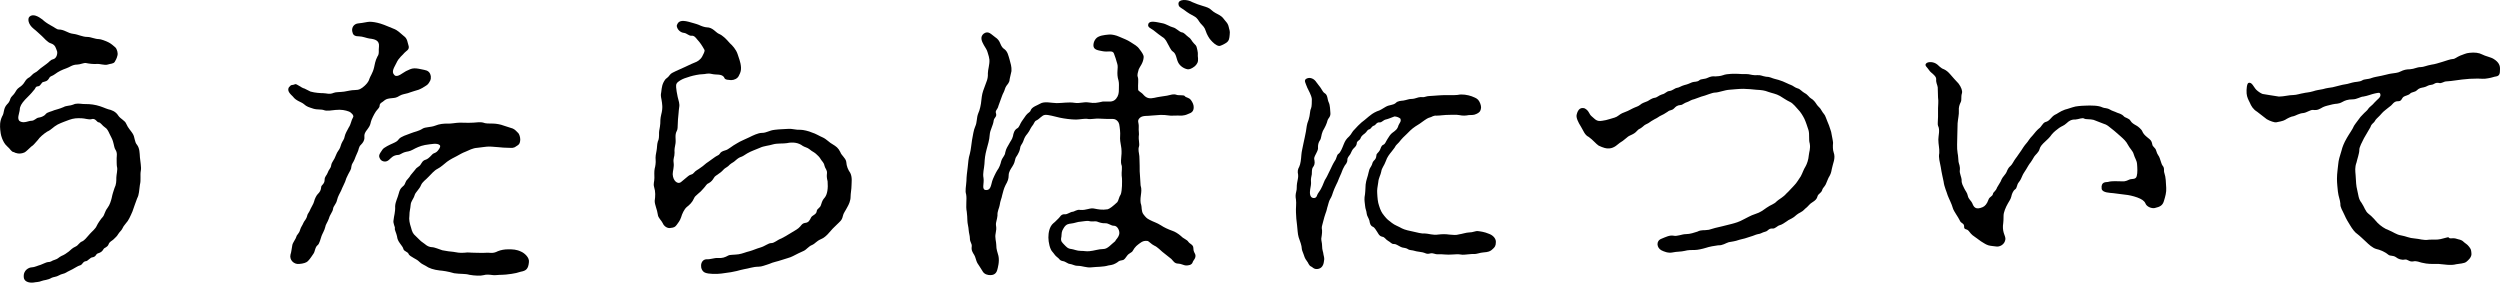
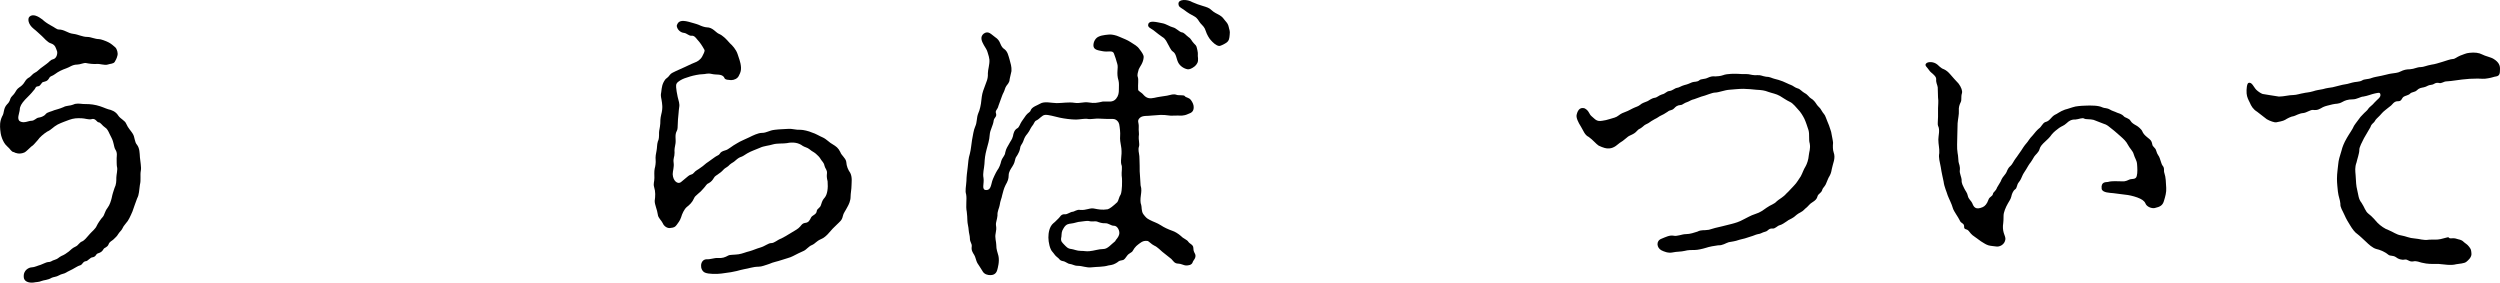
<svg xmlns="http://www.w3.org/2000/svg" id="_レイヤー_1" data-name="レイヤー_1" version="1.1" viewBox="0 0 241.563 27.311">
  <path d="M13.519,17.851c-.09.57-.06.93-.27,1.32-.18.45-.271.78-.45,1.26-.21.48-.39.9-.63,1.14-.21.24-.271.36-.36.54-.09.18-.239.27-.39.51-.12.21-.21.27-.45.51-.149.15-.39.21-.479.48-.12.3-.391.3-.48.45-.12.21-.24.33-.54.42-.239.06-.149.33-.569.39-.15,0-.45.36-.57.36-.36.03-.33.36-.63.42-.15.03-.51.27-.69.36-.21.12-.449.21-.63.33-.18.12-.45.12-.689.27-.24.15-.57.15-.721.24-.329.21-.75.21-.96.3-.27.12-.51.09-.779.15-.181.03-.87.03-.931-.48-.09-.75.54-.99.78-.99s.601-.18.84-.24c.12-.03.57-.27.721-.27.329,0,.359-.15.63-.21.33-.09.42-.27.689-.39.18-.06.51-.27.69-.42.21-.18.33-.33.66-.48.27-.12.329-.39.659-.51.15-.06.42-.36.721-.72.149-.18.54-.48.659-.78.091-.21.42-.69.57-.84.18-.18.18-.51.48-.9.21-.27.329-.69.39-.93.09-.45.149-.57.27-.96.181-.36.181-.69.181-1.02,0-.27.149-.78.06-1.05-.03-.12-.03-.63-.03-.84,0-.15.091-.51-.119-.81-.12-.18-.12-.42-.24-.81-.061-.21-.181-.42-.33-.72-.12-.27-.24-.51-.45-.63-.24-.15-.42-.48-.6-.48-.181,0-.3-.45-.721-.3-.21.06-.659-.09-.899-.09-.48-.03-.811,0-1.23.15-.3.12-.689.24-1.109.45-.45.24-.601.51-1.021.69-.33.21-.72.54-.899.81-.36.39-.391.48-.63.63-.181.15-.51.51-.66.57-.48.21-.87.06-1.021-.03-.27-.03-.329-.3-.659-.57-.271-.24-.391-.54-.48-.75-.149-.39-.149-.63-.18-.84-.03-.36-.061-.78.18-1.29.24-.36.09-.75.48-1.17.12-.12.239-.24.33-.57.06-.18.3-.33.42-.54.12-.18.18-.36.449-.54.15-.09.36-.27.48-.48.18-.3.3-.39.479-.48.21-.15.301-.33.54-.45.24-.12.24-.18.54-.42.181-.15.271-.18.57-.42.27-.18.36-.39.63-.45.39-.09.45-.63.39-.78-.119-.3-.149-.6-.569-.75-.36-.09-.721-.57-.9-.72-.24-.21-.54-.51-.78-.69-.569-.45-.6-.99-.42-1.17.33-.33.87-.03,1.261.27.18.18.479.39.81.57.36.18.57.39.75.39.57,0,.87.36,1.41.42.51.06.87.3,1.38.3.33,0,.72.21,1.109.21.181,0,.66.18.9.3.21.09.57.39.66.48.21.18.27.6.24.75-.091.39-.181.48-.271.66-.12.21-.45.18-.689.27-.301.09-.75-.09-1.051-.06-.3.03-.779-.03-1.05-.09-.21-.03-.569.15-.84.15-.479,0-.75.27-1.05.36-.42.15-.75.3-1.11.57-.27.21-.42.15-.54.36-.18.33-.359.33-.569.39-.21.03-.24.39-.51.42-.301.03-.181.15-.45.42-.181.24-.51.57-.811.87-.33.36-.51.66-.51.96-.03.36-.33.93.03,1.14.39.21.81-.06,1.109-.06.271,0,.45-.27.66-.3.181-.03.51-.09.721-.36.149-.18.569-.24.81-.36.18-.06.479-.12.899-.3.24-.15.66-.12.931-.24.3-.15.63-.09.96-.06.33,0,.779,0,1.29.12.51.12.84.3,1.14.39.3.06.72.21.96.6.21.33.66.48.78.81.18.42.449.66.63.96.21.33.149.78.42,1.08.24.33.24.75.27,1.2.03.36.15.96.09,1.26-.09.48.03.9-.09,1.38Z" />
-   <path d="M30.02,8.852c.42.12.96.15,1.2.15.3,0,.63.15,1.02-.03.21-.09.6-.06,1.02-.12.391-.06.66-.15,1.021-.15.42,0,.63-.12.96-.42.12-.12.36-.33.45-.66.06-.21.33-.57.449-1.08.061-.27.12-.69.33-1.08.21-.27.091-.6.15-.96.06-.6-.39-.72-.93-.78-.24-.03-.66-.21-.99-.21-.36,0-.57-.09-.63-.36-.15-.39.06-.87.6-.9.391-.03.84-.15,1.05-.15.271,0,.66.06,1.051.18.479.15.899.36,1.229.48.42.15.66.42,1.02.72.36.24.36.66.45.9.15.42-.239.54-.39.72-.15.21-.54.45-.78.99-.18.39-.54.84-.18,1.17.27.27.81-.24,1.11-.39.27-.12.51-.27.81-.27s.51.06.96.15c.33.06.57.21.63.63.03.36-.09.45-.21.66-.12.18-.27.24-.6.45-.33.18-.45.21-.78.3s-.42.15-.63.21c-.3.09-.51.09-.78.24-.33.21-.45.21-.75.24s-.54.06-.72.21c-.21.21-.48.24-.48.54,0,.18-.239.36-.359.54-.181.27-.42.75-.48.99-.06.24-.06.36-.33.72-.239.3-.33.48-.3.75.03.3-.12.54-.33.75-.239.21-.21.51-.33.72-.18.39-.18.42-.3.72-.12.3-.27.39-.3.69,0,.24-.15.42-.3.72-.15.27-.24.51-.3.72-.091.24-.24.48-.391.87-.12.27-.3.51-.39.9-.09.42-.36.57-.39.87-.03.27-.301.54-.391.9-.149.42-.33.6-.359.84-.061.3-.301.69-.36.87-.09.27-.21.75-.36.87-.27.18-.27.66-.42.84-.09.12-.3.48-.54.72-.149.15-.449.24-.84.27-.51.06-.96-.39-.84-.9.09-.24.12-.66.18-.93.03-.21.36-.63.391-.81s.27-.3.359-.66c.091-.3.21-.39.33-.69.09-.21.271-.3.36-.69.03-.18.18-.27.33-.66.09-.21.27-.45.33-.69.06-.27.24-.6.33-.69.239-.24.33-.39.359-.72,0-.18.33-.27.33-.69,0-.33.21-.42.3-.69.091-.3.301-.42.33-.69.03-.24.15-.36.33-.69.12-.24.21-.54.33-.69.24-.33.21-.39.33-.72.12-.3.27-.39.33-.75.03-.18.24-.57.39-.84.21-.3.21-.63.42-.99.09-.15-.18-.45-.42-.54-.33-.12-.72-.21-1.29-.15-.27.03-.84.12-1.08.03-.3-.12-.659-.03-1.05-.15-.449-.15-.63-.18-.93-.45-.24-.21-.75-.3-1.05-.72-.24-.24-.6-.54-.39-.9.27-.33.27-.15.6-.3.15-.06.6.36.899.42l.601.3ZM49.55,12.422c.21.09.359.27.54.45.09.12.18.36.18.63-.03.48-.21.51-.39.63-.271.21-.42.15-.75.15-.48,0-.54-.03-.96-.06-.181,0-.57-.06-.931-.06-.27,0-.779.09-1.109.12-.48.03-.811.24-1.11.36-.39.15-.569.27-.899.45-.24.12-.601.3-.931.54-.239.18-.569.51-.93.69-.3.15-.6.51-.84.75-.3.33-.6.48-.75.84-.12.33-.54.69-.6.93-.12.42-.36.57-.391.96-.029.42-.12.57-.12,1.05-.06.36.03.75.15,1.11.12.48.21.63.45.84.21.18.479.51.689.63.21.12.42.42.87.45.271,0,.72.21,1.021.3.449.09.72.12,1.05.15.359.06.6.12,1.05.09.479-.06.54,0,1.02,0,.391,0,.75.03,1.141,0,.33-.03.6.12,1.109-.15.3-.12.63-.18.99-.18.45,0,.81,0,1.29.24.27.12.78.54.72.99-.06.66-.27.84-.78.93-.359.12-.539.15-.899.21-.42.06-.72.09-.9.09-.42,0-.659.06-.899.03-.42-.06-.69-.06-.87,0-.33.09-.9.06-1.41-.03-.39-.12-.87-.06-1.47-.15-.6-.18-1.08-.24-1.41-.27-.54-.06-1.02-.21-1.35-.45-.15-.09-.391-.18-.57-.36-.24-.24-.39-.27-.57-.39-.239-.15-.449-.24-.51-.42-.09-.18-.42-.24-.479-.42-.061-.24-.181-.33-.36-.6-.149-.21-.24-.39-.27-.66-.061-.3-.24-.63-.21-.75.06-.15-.21-.48-.12-.84.029-.36.18-.75.149-1.32.03-.45.24-.78.36-1.26.06-.24.15-.45.33-.6.3-.24.21-.27.39-.6.181-.24.271-.27.42-.54l.45-.54c.15-.24.39-.27.51-.48.181-.27.21-.39.511-.48.119-.03.3-.15.6-.48.18-.21.36-.09.63-.48.15-.21.21-.36.09-.45-.24-.21-.78-.09-1.41,0-.479.09-.899.3-1.17.45-.33.18-.54.18-.659.21-.48.12-.54.3-.78.3-.48.03-.66.3-.87.48-.3.27-.66.15-.81-.03-.24-.36-.15-.48.18-.96.12-.21.78-.51.99-.6.33-.15.449-.21.6-.42.18-.24.78-.42,1.17-.57.36-.15.72-.18,1.14-.45.24-.15.78-.12,1.17-.27.45-.18.811-.21,1.23-.21.3.03.81-.09,1.2-.09.42,0,.72.03,1.289,0,.181,0,.66-.09.96,0,.181.09.57.09.96.09.271,0,.75.09.96.18l.931.3Z" />
  <path d="M82.189,18.991c0,.42-.18.78-.3.99-.21.42-.391.6-.45.9-.09.42-.27.51-.6.84-.21.18-.57.57-.69.72-.27.33-.57.57-.81.66-.48.21-.54.42-.87.57-.33.12-.54.45-.811.57-.359.15-.63.3-1.05.51-.27.15-.72.24-1.14.39-.33.12-.75.18-1.14.36-.42.12-.69.27-1.05.27-.511,0-.96.18-1.381.24-.51.09-.659.24-2.189.42-.45.06-1.26.06-1.59-.09-.54-.24-.51-1.26.15-1.29.359.03.779-.15,1.079-.12.45.03.69-.06,1.021-.24.149-.09.54-.06.99-.12.39-.06.689-.21,1.079-.3.33-.09.631-.24,1.051-.36.42-.12.75-.42,1.02-.42.33,0,.57-.3.99-.45.18-.09.569-.3.989-.57.271-.18.391-.21.66-.42.271-.21.3-.45.63-.51.36-.03.45-.24.601-.54.12-.21.51-.27.54-.6.029-.27.33-.27.42-.63.12-.39.18-.48.359-.69.24-.3.33-.87.271-1.56-.09-.36-.09-.51-.061-.78.03-.33-.18-.45-.239-.72-.061-.33-.24-.42-.36-.63-.09-.18-.33-.42-.479-.54-.211-.18-.36-.21-.601-.42-.21-.18-.479-.21-.66-.33-.42-.33-.989-.39-1.529-.27-.36.06-.931,0-1.351.12-.359.12-.899.15-1.26.33-.479.21-.81.3-1.229.54-.271.15-.33.24-.57.33-.18.06-.3.12-.57.36-.18.18-.33.21-.54.39-.21.24-.359.27-.54.42-.149.15-.27.3-.51.45-.21.18-.39.21-.51.45-.09.15-.21.33-.479.48-.24.09-.271.27-.48.48-.24.24-.21.27-.479.48-.301.27-.391.33-.45.48-.181.42-.45.66-.72.87-.24.21-.45.66-.54.99-.12.36-.301.54-.42.72-.15.21-.271.27-.57.3-.36.09-.69-.21-.78-.45-.12-.27-.45-.51-.479-.84-.061-.48-.301-.93-.301-1.32.061-.45.091-.87-.06-1.35-.09-.33.03-.48.03-.87,0-.24-.03-.63.029-.9.061-.21.12-.57.091-.87-.03-.21.029-.63.09-.87.06-.3.03-.57.12-.87.12-.24.12-.45.12-.87,0-.21.09-.45.119-.87,0-.18,0-.51.091-.87.18-.66.09-1.05.029-1.44-.06-.3-.09-.45-.029-.72.06-.51.09-.81.39-1.23.09-.12.24-.15.45-.45.09-.15.39-.27.569-.36.21-.09.45-.21.931-.42.449-.21.75-.36.93-.42s.51-.24.689-.57c.091-.21.301-.51.21-.66-.239-.42-.39-.66-.72-1.02-.12-.15-.27-.36-.54-.33-.21.03-.449-.24-.689-.27-.391-.03-.69-.36-.72-.69.119-.45.42-.57,1.14-.39.3.09.78.21.99.3.239.12.6.24.779.24.57,0,.87.51,1.17.63.36.15.69.48,1.05.9.24.21.601.6.75,1.05.091.33.301.75.33,1.29,0,.27,0,.42-.21.81-.12.27-.45.42-.75.42-.66-.03-.6-.15-.689-.3-.271-.33-.72-.18-1.2-.3-.39-.09-.57.03-.87.03s-.87.12-1.17.21c-.479.15-.689.21-.99.39-.329.21-.42.33-.39.66.03.27.061.54.15.93.09.36.21.69.149.99-.06.36-.06.75-.12,1.2-.029.84-.029.96-.119,1.11-.211.39-.061.81-.12,1.2-.061.36-.12.54-.091.9,0,.45-.149.51-.09.96.061.42-.09.81-.09,1.11.03.66.48.99.78.78.84-.69.75-.66,1.02-.75.24-.06.271-.27.54-.42.271-.15.33-.24.57-.39.21-.15.21-.21.54-.42.24-.18.33-.24.54-.39.27-.21.479-.24.54-.36.12-.21.27-.27.569-.36.271-.06.63-.42,1.141-.69.27-.18.87-.42,1.17-.57s.84-.42,1.199-.42c.48,0,.69-.24,1.261-.3.449-.06.96-.06,1.319-.09.33-.03.75.12,1.17.09.24,0,.78.12,1.11.27.33.09.75.36,1.05.48.33.15.69.54.9.63.39.24.569.36.779.78.09.3.511.57.57.93.03.45.18.78.39,1.08.21.42.12.93.12,1.2,0,.36-.09.78-.09,1.08Z" />
  <path d="M110.21,17.911c.12.36.061.69.03.93-.061.42-.061.75.03.96.06.15,0,.63.21.9s.3.39.6.54c.39.21.689.27,1.11.54.27.18.63.36,1.14.54.18.06.51.24.81.51.181.21.57.33.69.54.149.21.479.27.479.6s.12.45.181.6c.119.36-.21.6-.24.75-.09.3-.42.33-.66.33-.18,0-.479-.18-.75-.18-.36,0-.479-.27-.66-.45l-.87-.69c-.119-.09-.479-.48-.779-.6-.271-.12-.54-.45-.66-.45-.24-.03-.45,0-.72.21-.271.21-.45.3-.721.78-.06.12-.359.21-.51.42-.18.21-.24.42-.479.45-.42.06-.33.15-.63.3-.301.18-.601.18-.721.21-.479.15-1.109.12-1.619.18-.511.06-.841-.15-1.41-.15-.21,0-.45-.15-.69-.18-.18,0-.42-.24-.66-.27-.359-.06-.33-.24-.569-.39-.181-.12-.33-.39-.45-.51-.24-.24-.39-.93-.39-1.38,0-.45.09-1.05.479-1.38.24-.18.3-.3.51-.48.15-.12.21-.42.63-.39.181.03.54-.24.721-.24.149,0,.42-.24.72-.18.63.06.96-.24,1.41-.12.3.06.72.15,1.26.06.21-.06.51-.3.93-.69.12-.15.15-.48.33-.75.061-.12.12-.6.12-.81,0-.24.03-.66-.03-1.02-.029-.33.09-.81-.029-1.05-.061-.15-.03-.6,0-.87.029-.15.029-.66-.03-.9-.061-.3-.12-.69-.09-.99.029-.3-.03-.84-.091-1.14-.029-.15-.21-.51-.63-.51-.479,0-.84,0-1.29-.03-.359-.03-.869.09-1.109.03-.271-.06-.811.06-1.14.06-.48,0-1.141-.09-1.561-.18-.569-.12-1.08-.3-1.439-.27-.3.03-.511.39-.84.54-.21.09-.181.3-.45.6-.21.33-.15.33-.42.69-.181.21-.271.36-.391.72-.09.27-.27.36-.3.66-.09.54-.42.84-.45.99-.09.33-.09.45-.3.78-.149.24-.359.51-.359.87,0,.33-.091.57-.301.93-.18.36-.239.66-.329.99-.03.24-.181.51-.24.96-.03.24-.24.57-.21.99-.03.36-.181.72-.15.9.061.39.03.48-.03.84-.09.39.061.81.061,1.08,0,.51.12.69.21,1.08.12.54-.061,1.17-.12,1.38-.12.42-.45.48-.66.48-.24,0-.6-.06-.779-.42-.12-.18-.33-.54-.48-.75-.12-.21-.18-.6-.3-.78-.15-.24-.3-.45-.24-.81.03-.33-.18-.39-.18-.81,0-.24-.09-.45-.12-.81,0-.21-.12-.63-.12-.87,0-.21-.03-.66-.06-.87-.12-.57.029-1.2-.061-1.68-.12-.36,0-.78.03-1.32,0-.33.06-.84.12-1.29.06-.51.06-.84.21-1.32.12-.48.12-.78.21-1.32.09-.45.149-.96.3-1.29.21-.45.12-.84.3-1.29.15-.3.271-.87.3-1.26.061-.54.091-.72.301-1.26.18-.54.359-.78.329-1.35,0-.36.181-.84.15-1.32-.03-.21-.06-.36-.18-.72-.061-.24-.21-.42-.36-.69-.18-.33-.42-.78,0-1.11.45-.3.69.06,1.11.36.239.15.39.36.479.6.12.3.24.45.391.54.329.24.39.63.51,1.02.09.36.21.66.18,1.11-.15.69-.18.75-.18.81,0,.27-.21.48-.3.6-.15.21-.15.39-.271.63-.12.21-.21.51-.27.66l-.24.66c-.061.33-.33.45-.24.69.12.36-.149.42-.21.69-.06.54-.36.93-.39,1.41-.03.51-.181.96-.3,1.41-.15.57-.181.87-.21,1.41-.03.45-.181.9-.091,1.35.091.54-.239,1.17.271,1.17.42,0,.45-.45.57-.87.06-.21.359-.84.479-1.02.21-.27.33-.63.39-.9.12-.39.36-.51.391-.84.09-.42.239-.57.359-.81.15-.3.301-.42.391-.78.029-.21.12-.6.42-.75.18-.09.27-.45.42-.66l.42-.6c.21-.27.39-.27.45-.48.12-.33.659-.48.899-.63.42-.27,1.141-.06,1.62-.06.54,0,1.17-.12,1.71-.03.54.09.84-.12,1.41-.03.51.09.779.03,1.319-.09.54-.03.96.12,1.29-.27.24-.3.271-.57.271-.9,0-.27.029-.6-.03-.84-.24-.75,0-1.23-.12-1.62-.12-.42-.21-.72-.33-1.02-.12-.33-.569-.12-1.05-.21-.45-.09-.93-.12-.93-.57,0-.36.21-.75.569-.87.24-.12.9-.18,1.051-.18.18,0,.54.06.869.21.421.18.811.33,1.08.51.391.27.66.36.9.72.21.27.39.54.39.72-.029.6-.39.96-.479,1.2-.061.24-.181.54-.09.75.09.27,0,.69.029,1.2,0,.18.301.24.54.54.3.33.601.36,1.021.27.359-.09.87-.15,1.229-.21.391-.09.63-.18.9-.09.18.09.72,0,.81.12.12.18.39.12.601.39.18.24.27.48.27.69,0,.39-.18.54-.54.66-.45.21-.75.15-.99.15-.659,0-.6.03-.81,0-.75-.12-1.14-.03-1.71,0-.36.06-.87-.03-1.14.21-.33.3-.091.45-.12.9-.03.39.06.6,0,.93-.03.21.09.72.029.93-.119.36,0,.6.03.96,0,.15.03.54.03.93,0,.45,0,.66.03.93l.06.96ZM108.139,22.651c.091-.3-.149-.87-.539-.84-.24,0-.48-.24-.78-.24-.3.03-.63-.09-.78-.15-.24-.09-.479.03-.81-.06-.181-.06-.69.06-.84.06-.24,0-.57.15-.9.18-.21.03-.479.03-.72.45-.21.33-.18.48-.21.81-.12.48.09.57.27.78.181.18.33.39.69.42.24.03.54.18.899.18.391,0,.511.06.84.03.421-.03.9-.21,1.351-.21.42,0,.75-.45,1.14-.75.09-.21.271-.27.39-.66ZM115.46,6.392c-.3.24-.54.33-.72.3-.33-.06-.721-.3-.9-.66-.18-.36-.18-.84-.51-1.05-.21-.12-.391-.6-.48-.72-.09-.15-.21-.51-.54-.69-.239-.15-.479-.36-.869-.66-.24-.18-.601-.27-.48-.6.12-.36.78-.18,1.38-.06.33.06.72.33.99.39.3.06.6.42.84.48.27.03.36.24.689.48.24.15.271.36.511.6.3.27.239.33.33.66.09.39,0,.39.06.78.03.36-.09.54-.3.75ZM118.519,4.112c-.12.09-.54.33-.72.33-.3-.03-.63-.36-.81-.57-.15-.15-.391-.57-.48-.87-.12-.39-.27-.48-.51-.75-.21-.24-.24-.48-.63-.69-.24-.12-.57-.3-.99-.63-.36-.24-.51-.27-.51-.6.029-.42.84-.42,1.35-.12.45.18.57.24.99.36.39.12.63.18.87.42.18.18.54.36.72.45.36.21.39.33.57.54.21.24.3.36.359.63.03.21.15.36.09.75-.029.36-.06.57-.3.75Z" />
-   <path d="M127.613,8.496c.155.234.233.416.363.494.339.182.261.598.416.91.131.26.131.728.156.988.052.39-.233.572-.26.702-.104.416-.26.702-.468,1.066-.183.416-.13.702-.286.91-.13.182-.183.416-.183.624.026.234-.025.338-.182.65s-.234.416-.156.676c.053.286-.025.494-.155.65-.131.208-.078.468-.104.676-.052.208-.104.494-.078.702.026.182-.025.494-.078.754-.052.312-.052.78.286.832.13.026.312,0,.391-.286.052-.156.26-.39.363-.598.234-.416.312-.806.494-1.04.104-.156.312-.65.442-.884.104-.208.182-.416.39-.754.208-.26.183-.598.364-.702.208-.13.39-.624.494-.884.156-.39.26-.546.546-.806.26-.26.234-.416.572-.728.104-.13.441-.468.624-.624.155-.13.39-.286.702-.572.155-.13.416-.338.779-.494.364-.104.521-.26.858-.442.364-.208.676-.13.962-.364.182-.208.521-.208.729-.234.312-.052.546-.156.728-.156.286,0,.39-.052.754-.156.338-.078.364.052.729-.078.13-.052.441-.052.754-.078.233-.026.441-.026.78-.052.363-.026,1.04.026,1.508-.026.416-.104.988,0,1.352.13.208.104.416.13.624.338.183.208.286.546.286.728-.025.416-.208.52-.416.624-.312.156-.441.104-.78.13-.26.052-.546.078-.909,0-.261-.052-.677-.026-.885-.026-.598,0-.962.078-1.3.078-.338-.026-.468.13-.598.156-.234.052-.469.208-.572.286-.338.26-.624.442-.884.598-.364.234-.677.572-.832.728-.234.208-.494.468-.754.806-.183.208-.286.26-.364.416-.052.13-.26.338-.338.468-.234.286-.442.546-.572.936-.156.442-.39.65-.442,1.014-.052.312-.26.624-.286,1.014-.077.468-.13.754-.104,1.066.026.468.052.858.182,1.222.13.416.234.65.494.962.26.338.442.468.754.702.261.208.599.312.962.52.234.13.807.26,1.093.312.416.078.728.208,1.17.182.233,0,.806.182,1.196.104.468-.052.754-.052,1.117,0,.416.026.599.078.963-.026.233-.026.701-.182.962-.182.363,0,.598-.156.832-.13.233.026.649.078,1.065.26.312.104.677.39.677.78,0,.416-.131.52-.261.65-.233.234-.363.286-.649.338-.13.026-.469.026-.807.13s-.494.026-.857.078c-.338.026-.624.078-.832.026-.234-.052-.65,0-.807,0-.494.052-1.04-.052-1.403-.026-.261.026-.469-.156-.729-.078-.364.104-.468-.052-.728-.104-.208-.052-.599-.078-.729-.13-.312-.104-.52-.052-.702-.182-.233-.156-.494-.104-.676-.208-.312-.156-.468-.286-.65-.286-.26.026-.338-.182-.598-.312-.234-.13-.312-.364-.546-.39-.312-.078-.338-.234-.494-.468-.13-.182-.234-.416-.416-.494-.234-.104-.286-.286-.338-.598-.052-.208-.26-.494-.26-.676-.026-.312-.131-.416-.156-.754-.026-.312-.078-.468-.052-.832.077-.39.077-.78.104-1.222.052-.468.208-.754.286-1.17.052-.234.078-.338.234-.572.155-.234.104-.39.26-.546.156-.156.233-.234.26-.52,0-.208.182-.234.338-.52.104-.208.104-.416.338-.52.183-.078.208-.26.391-.546.104-.182.312-.494.468-.598.312-.234.494-.338.598-.728.13-.286.286-.364.183-.65-.156-.13-.391-.208-.572-.208-.286.104-.65.26-.806.286-.286.052-.416.312-.624.286-.312-.026-.364.26-.547.312-.26.078-.26.312-.468.364-.208.052-.208.234-.416.39-.208.156-.364.286-.416.468-.078.234-.364.234-.364.494-.025.156-.052.26-.312.494-.156.156-.182.312-.312.546-.13.208-.285.312-.285.546,0,.312-.183.442-.261.572-.155.286-.208.39-.26.546-.104.312-.182.39-.286.676-.104.286-.156.39-.286.65-.155.312-.182.416-.286.676-.052.156-.13.442-.285.676-.131.208-.183.546-.234.676-.078.208-.078.39-.208.702-.13.338-.104.364-.208.702-.078.364-.182.572-.156.754.052.234.026.521-.052.988,0,.234.078.416.078.676,0,.468.13.65.13.832.026.208.13.364.052.676-.052.546-.364.754-.702.754-.312,0-.39-.182-.52-.234-.26-.104-.286-.39-.416-.52-.078-.104-.208-.26-.312-.624-.078-.26-.13-.286-.182-.52-.026-.442-.156-.702-.312-1.17-.104-.338-.104-.78-.155-1.17-.053-.39-.104-.884-.104-1.222-.025-.442.052-.858,0-1.248-.052-.286-.052-.468.026-.78.078-.234.025-.52.078-.806.052-.364.13-.52.104-.806-.078-.364-.025-.546.104-.78.13-.26.182-.754.208-1.144.025-.364.13-.702.208-1.144.052-.26.182-.806.233-1.118.078-.442.053-.624.261-1.144.155-.468.104-.832.233-1.092.078-.156.078-.676.078-.91-.052-.39-.312-.806-.442-1.092-.155-.442-.39-.728-.052-.884.338-.156.729.026.937.364l.416.546Z" />
  <path d="M163.74,9.571c-.39.09-.479.21-.66.27-.39.12-.51.3-.66.3-.39.03-.51.18-.659.33-.24.24-.391.12-.63.33-.33.21-.42.27-.631.36-.21.09-.3.21-.63.36-.239.12-.39.24-.569.36-.181.12-.33.12-.57.36-.3.27-.33.15-.54.39-.359.42-.72.39-.99.66-.39.33-.449.36-.689.51-.18.12-.51.51-1.021.54-.27.03-.569-.06-1.02-.27-.24-.15-.57-.57-.96-.84-.39-.18-.51-.6-.75-.99-.27-.42-.479-.87-.42-1.14.12-.57.42-.75.78-.63.449.24.39.54.689.78.33.27.45.51.99.42.27-.03.479-.09.78-.18.3-.09.6-.15.81-.33.27-.21.45-.27.69-.36.27-.09.539-.27.689-.33.3-.15.51-.18.69-.33.239-.21.449-.24.72-.36.149-.06.359-.27.689-.33.271-.03.36-.21.721-.33.33-.06.42-.3.72-.33s.51-.27.72-.3c.24-.03.39-.18.72-.27.391-.09.511-.18.75-.27.24-.09.48,0,.721-.21.119-.12.51-.09.75-.21.329-.15.51-.18.779-.15.15,0,.51-.03.75-.12.36-.15,1.2-.15,1.59-.12.24.03.66,0,.87.03.18.03.48.12.84.09.33-.03.45.09.84.15.391,0,.57.15.841.21.27.06.449.12.779.24.24.09.63.3.75.33.271.09.391.27.72.36.181.03.421.33.66.45.3.15.42.42.601.51.239.12.449.42.54.57.149.24.329.3.479.6.18.33.3.33.42.69.061.18.18.45.3.75.12.42.21.54.24.81.03.18.15.72.15.87-.03.3-.03.69.06.93.21.57-.09,1.08-.18,1.59-.061.36-.12.51-.24.72-.12.18-.15.33-.3.66-.12.33-.33.42-.39.66-.091.3-.391.36-.45.6-.061.27-.24.42-.48.57-.27.15-.42.39-.569.51-.21.15-.301.33-.601.48s-.45.3-.63.45c-.3.21-.54.27-.66.39-.21.15-.54.36-.689.39-.271.06-.45.36-.72.33-.391-.03-.421.24-.69.3-.36.09-.42.21-.72.24-.271.06-.391.15-.721.24-.449.15-.63.21-1.05.3-.51.18-.779.18-1.05.24-.3.09-.6.33-1.02.3-.3.03-.931.15-1.17.24-.391.12-.84.21-1.05.21-.36,0-.69,0-1.021.09-.36.09-.78.06-1.17.15-.42.09-.84-.09-1.08-.21-.45-.24-.54-.9,0-1.11.45-.18.78-.36,1.17-.3.36.09.811-.15,1.2-.15.42,0,.81-.15,1.11-.24.42-.21.569-.09,1.109-.18.48-.15.72-.21,1.26-.33.24-.06.69-.18.96-.24.33-.09.69-.18,1.17-.45.271-.12.63-.36,1.11-.51.479-.15.69-.33,1.08-.6.42-.3.72-.33.99-.63.149-.15.659-.42.899-.72.33-.3.45-.48.78-.81.27-.27.39-.54.63-.87.21-.39.24-.6.479-.99.12-.21.271-.63.301-1.05.029-.33.18-.63.09-1.14-.12-.36,0-.87-.12-1.29-.12-.36-.24-.75-.39-1.08-.15-.3-.36-.66-.631-.93-.09-.09-.479-.6-.779-.72-.33-.15-.75-.45-.96-.57-.36-.21-.78-.27-1.11-.39-.39-.15-.63-.18-1.17-.21-.27-.03-.899-.09-1.26-.09-.42,0-.93.06-1.35.09-.45.03-1.051.27-1.351.27-.33,0-.93.3-1.35.39l-.66.24Z" />
  <path d="M193.32,17.521c.12-.3.21-.42.48-.75.149-.18.119-.45.479-.75.15-.12.3-.48.51-.75.09-.09.3-.45.51-.72.12-.18.271-.45.54-.75.12-.12.24-.39.57-.72.21-.27.42-.51.6-.66.24-.15.36-.54.631-.63.42-.09.539-.48.899-.69.24-.09.48-.33.99-.51.27-.06.63-.21,1.02-.3.36-.06.87-.09,1.141-.09.359,0,1.05-.03,1.47.18.18.09.42.03.72.21.18.12.45.18.69.3.119.06.42.09.659.36.091.12.511.18.63.42.12.21.33.33.601.48.12.06.479.36.54.54.09.21.21.36.51.6.27.21.39.3.45.63.03.3.3.3.39.66.09.36.271.48.33.69.15.42.18.6.271.72.239.27.09.48.18.72.149.42.149.93.18,1.44.03.42-.09.84-.21,1.23-.12.45-.36.6-.899.72-.301.06-.78-.12-.9-.45-.12-.27-.39-.42-.78-.57-.42-.15-.84-.24-1.17-.27-.51-.06-.689-.09-1.17-.15-.27-.03-1.05-.03-1.109-.42-.091-.72.449-.63.6-.66.42-.12.9-.06,1.38-.06.3.03.51-.09.72-.18.24-.09.601.03.69-.33.09-.33.06-.78.03-1.17-.03-.36-.21-.54-.33-.96-.061-.27-.391-.57-.54-.87-.181-.36-.42-.57-.721-.84-.149-.12-.6-.54-.81-.69-.36-.27-.45-.42-.87-.54l-.93-.36c-.33-.09-.75-.03-.9-.12-.18-.12-.51.06-.869.09-.391-.03-.66.18-.811.33-.33.3-.45.27-.75.48-.24.18-.479.36-.689.6-.24.36-.511.57-.63.69-.33.3-.511.51-.57.75-.061.3-.42.57-.51.72s-.33.57-.45.69c-.09.12-.15.24-.33.54-.15.24-.3.45-.36.6-.09.24-.21.48-.359.66-.21.24-.15.57-.36.69-.21.15-.33.51-.36.69-.06.27-.239.48-.329.66-.21.36-.42.87-.42,1.17,0,.75-.061.84-.061.99-.03.72.24.93.24,1.29-.061.57-.601.75-.84.72-.21-.03-.63-.06-.811-.12-.3-.09-.54-.3-.72-.39l-.66-.48c-.21-.12-.42-.39-.51-.51-.21-.27-.479-.06-.45-.48-.029-.3-.3-.24-.42-.54-.149-.33-.569-.87-.66-1.17-.12-.45-.39-.93-.51-1.26-.09-.33-.33-.81-.39-1.32-.061-.3-.21-.93-.271-1.38-.09-.54-.239-.9-.149-1.38.029-.48-.09-.81-.09-1.32,0-.36.18-.93-.03-1.32-.061-.12,0-.51,0-.87v-.84c0-.3.06-.63,0-1.02l-.03-.99c-.03-.24-.18-.42-.149-.78.029-.33-.54-.63-.66-.84-.21-.33-.51-.48-.3-.69.18-.18.72-.18,1.079.12.12.09.33.36.631.45.239.12.39.24.6.48.24.27.54.63.81.9.271.36.391.72.33.93-.12.39,0,.63-.12.87-.12.24-.21.51-.18.84.03.3-.09.81-.12,1.2l-.03,1.2c0,.57-.06,1.17.03,1.68.061.27.061.63.09.84.03.21.181.42.12.87-.03.21.18.69.18.87-.029.36.15.6.24.81.12.27.3.42.36.75.06.3.33.48.42.69.15.39.33.69,1.02.39.21-.09.42-.33.54-.69.12-.36.391-.3.45-.6.03-.18.271-.24.39-.6l.36-.6Z" />
  <path d="M226.35,8.192c.27-.03.659-.12.93-.21.3-.09.72-.06.96-.21.21-.15.57-.09.93-.24.15-.06.601-.15.93-.21.33-.06.69-.18.931-.21.359-.06.66-.06.93-.21.3-.15.57-.21.9-.21.449-.03.659-.21,1.05-.21.27,0,.54-.15,1.05-.24.27-.03.66-.15,1.05-.27.3-.09.78-.27.99-.27s.359-.18.72-.33c.36-.12.54-.24.9-.27.479-.06.93,0,1.199.15.33.18.87.27,1.141.45.479.3.63.63.6,1.02,0,.36-.03.6-.36.66-.239.03-.39.12-.779.18-.45.09-.63.03-1.021.03-.66,0-.87.03-1.5.09-.359.03-.93.15-1.5.18-.3,0-.479.24-.75.15-.39-.06-.42.15-.72.18-.359.03-.42.18-.72.24-.271.06-.45.06-.69.3-.18.18-.479.15-.63.3-.149.18-.51.21-.659.33-.211.18-.15.45-.601.42-.33.03-.479.33-.6.42-.21.15-.33.27-.57.45-.27.21-.36.36-.51.51-.24.24-.42.39-.48.54-.09.18-.33.24-.42.57l-.63,1.08c-.149.3-.479.9-.45,1.14,0,.33-.21.9-.27,1.2-.18.48-.12.84-.09,1.229.03.63.06,1.08.149,1.41.12.48.12.9.42,1.26.301.45.36.81.66,1.05.33.24.721.69.9.9.27.27.689.57,1.05.69.45.18.78.45,1.2.51.51.09.81.27,1.319.3.48.03.87.21,1.38.12.36-.03.78.03,1.141-.06.779-.21.75-.21.81-.12.12.12.36-.03.72.09.24.09.45.06.69.3.15.15.33.21.51.45.18.24.21.27.24.63.06.39-.3.69-.48.84-.21.18-.689.18-.989.24-.511.15-1.26,0-1.71-.03-.69,0-.99.03-1.62-.12-.18-.03-.51-.21-.84-.12-.391.06-.51-.24-.811-.18-.3.06-.63-.06-.81-.21-.33-.24-.57-.09-.78-.27-.359-.3-.84-.479-1.14-.54-.36-.09-.78-.48-.96-.66-.3-.27-.63-.6-.87-.78-.24-.15-.51-.51-.72-.87-.12-.18-.39-.63-.54-.99-.18-.42-.42-.72-.39-1.08-.03-.39-.181-.66-.24-1.17-.03-.33-.09-.78-.09-1.23,0-.57.09-1.02.12-1.41.029-.39.149-.78.329-1.35.061-.27.211-.69.511-1.2.239-.42.54-.81.689-1.17.061-.12.181-.24.391-.54.18-.27.3-.39.449-.54.21-.24.45-.39.54-.57.12-.18.391-.33.601-.6.3-.33.6-.48.569-.75-.029-.27-.21-.18-.54-.12-.3.06-.72.24-1.109.3-.271,0-.601.27-1.05.27-.45,0-.75.12-.96.24-.42.24-.601.15-.96.24-.33.09-.69.15-.931.27-.33.18-.51.33-.96.27-.239-.03-.63.27-.93.3-.42.03-.78.27-.93.3-.271.03-.66.24-.84.36-.181.12-.721.21-.87.24-.12.03-.601-.12-.9-.3l-.93-.72c-.39-.24-.57-.54-.72-.9-.12-.24-.271-.51-.3-.87-.03-.42.029-.96.18-1.02.33-.12.51.42.75.66.18.18.54.42.689.42.391.06.87.15,1.5.24.48,0,.96-.15,1.41-.15.271,0,.72-.15.96-.18.21-.06.54-.06.93-.18.36-.12.511-.12.96-.21.391-.12.601-.12.931-.18l.96-.24Z" />
</svg>